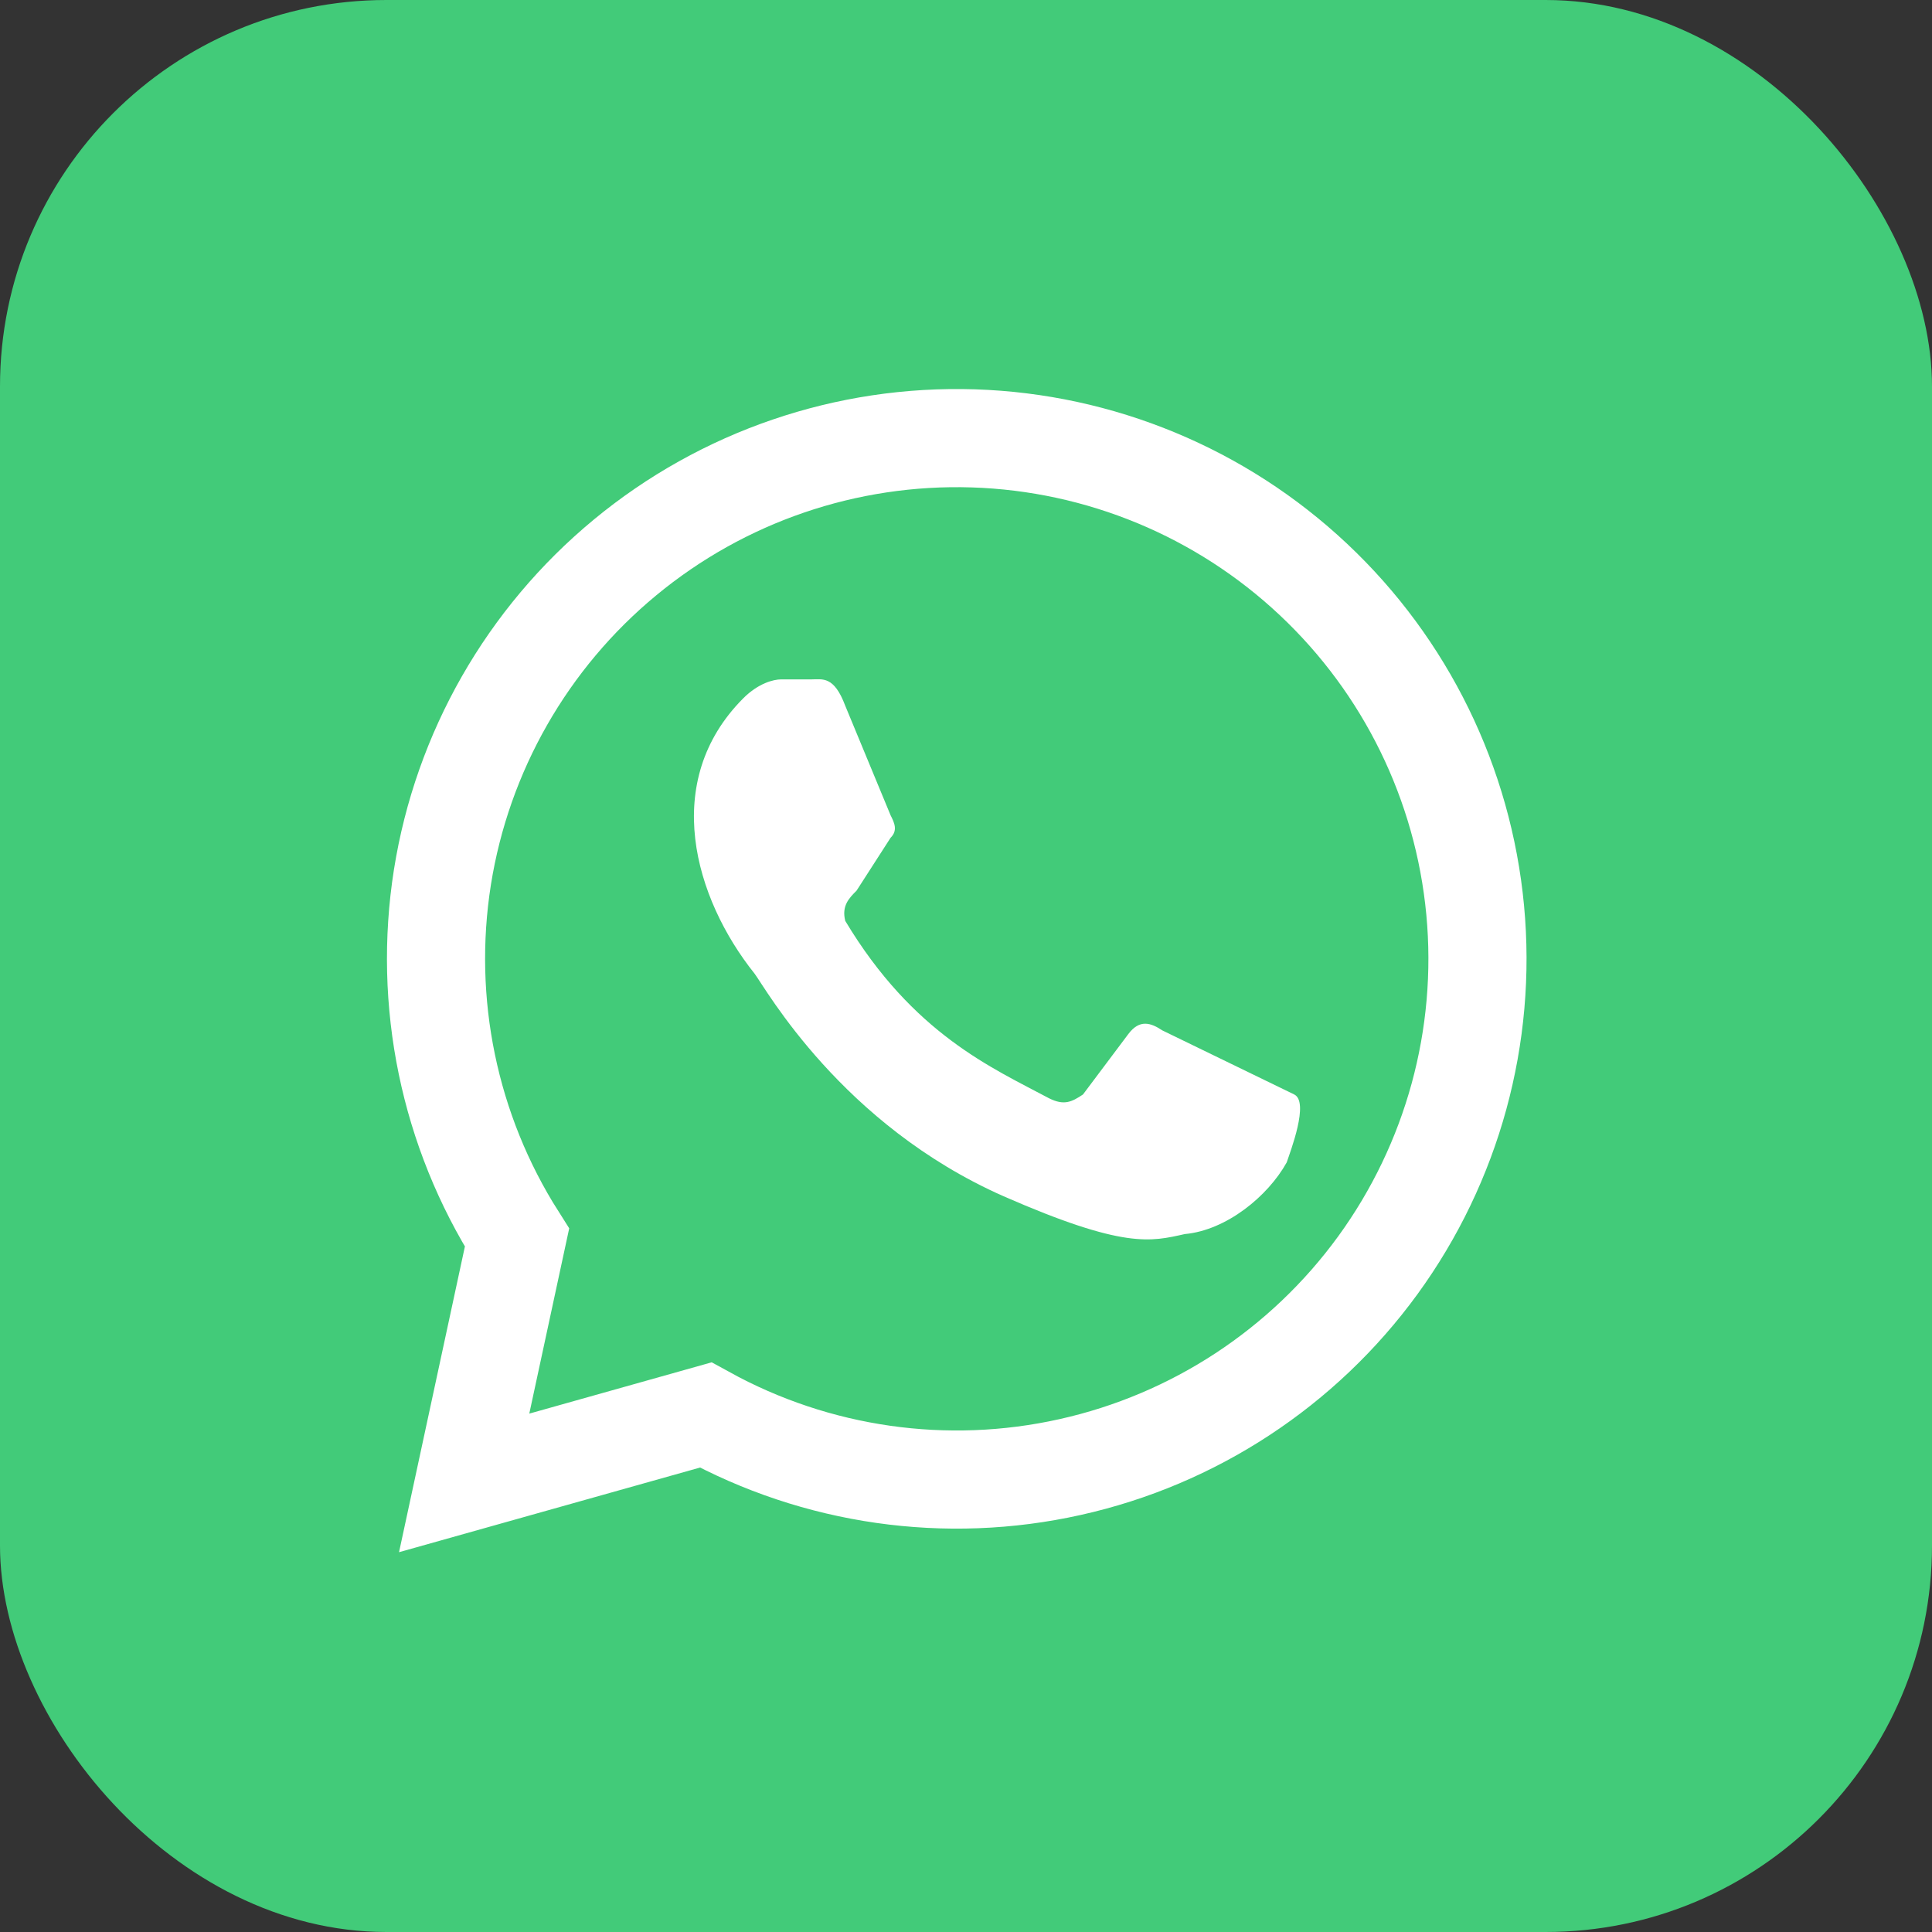
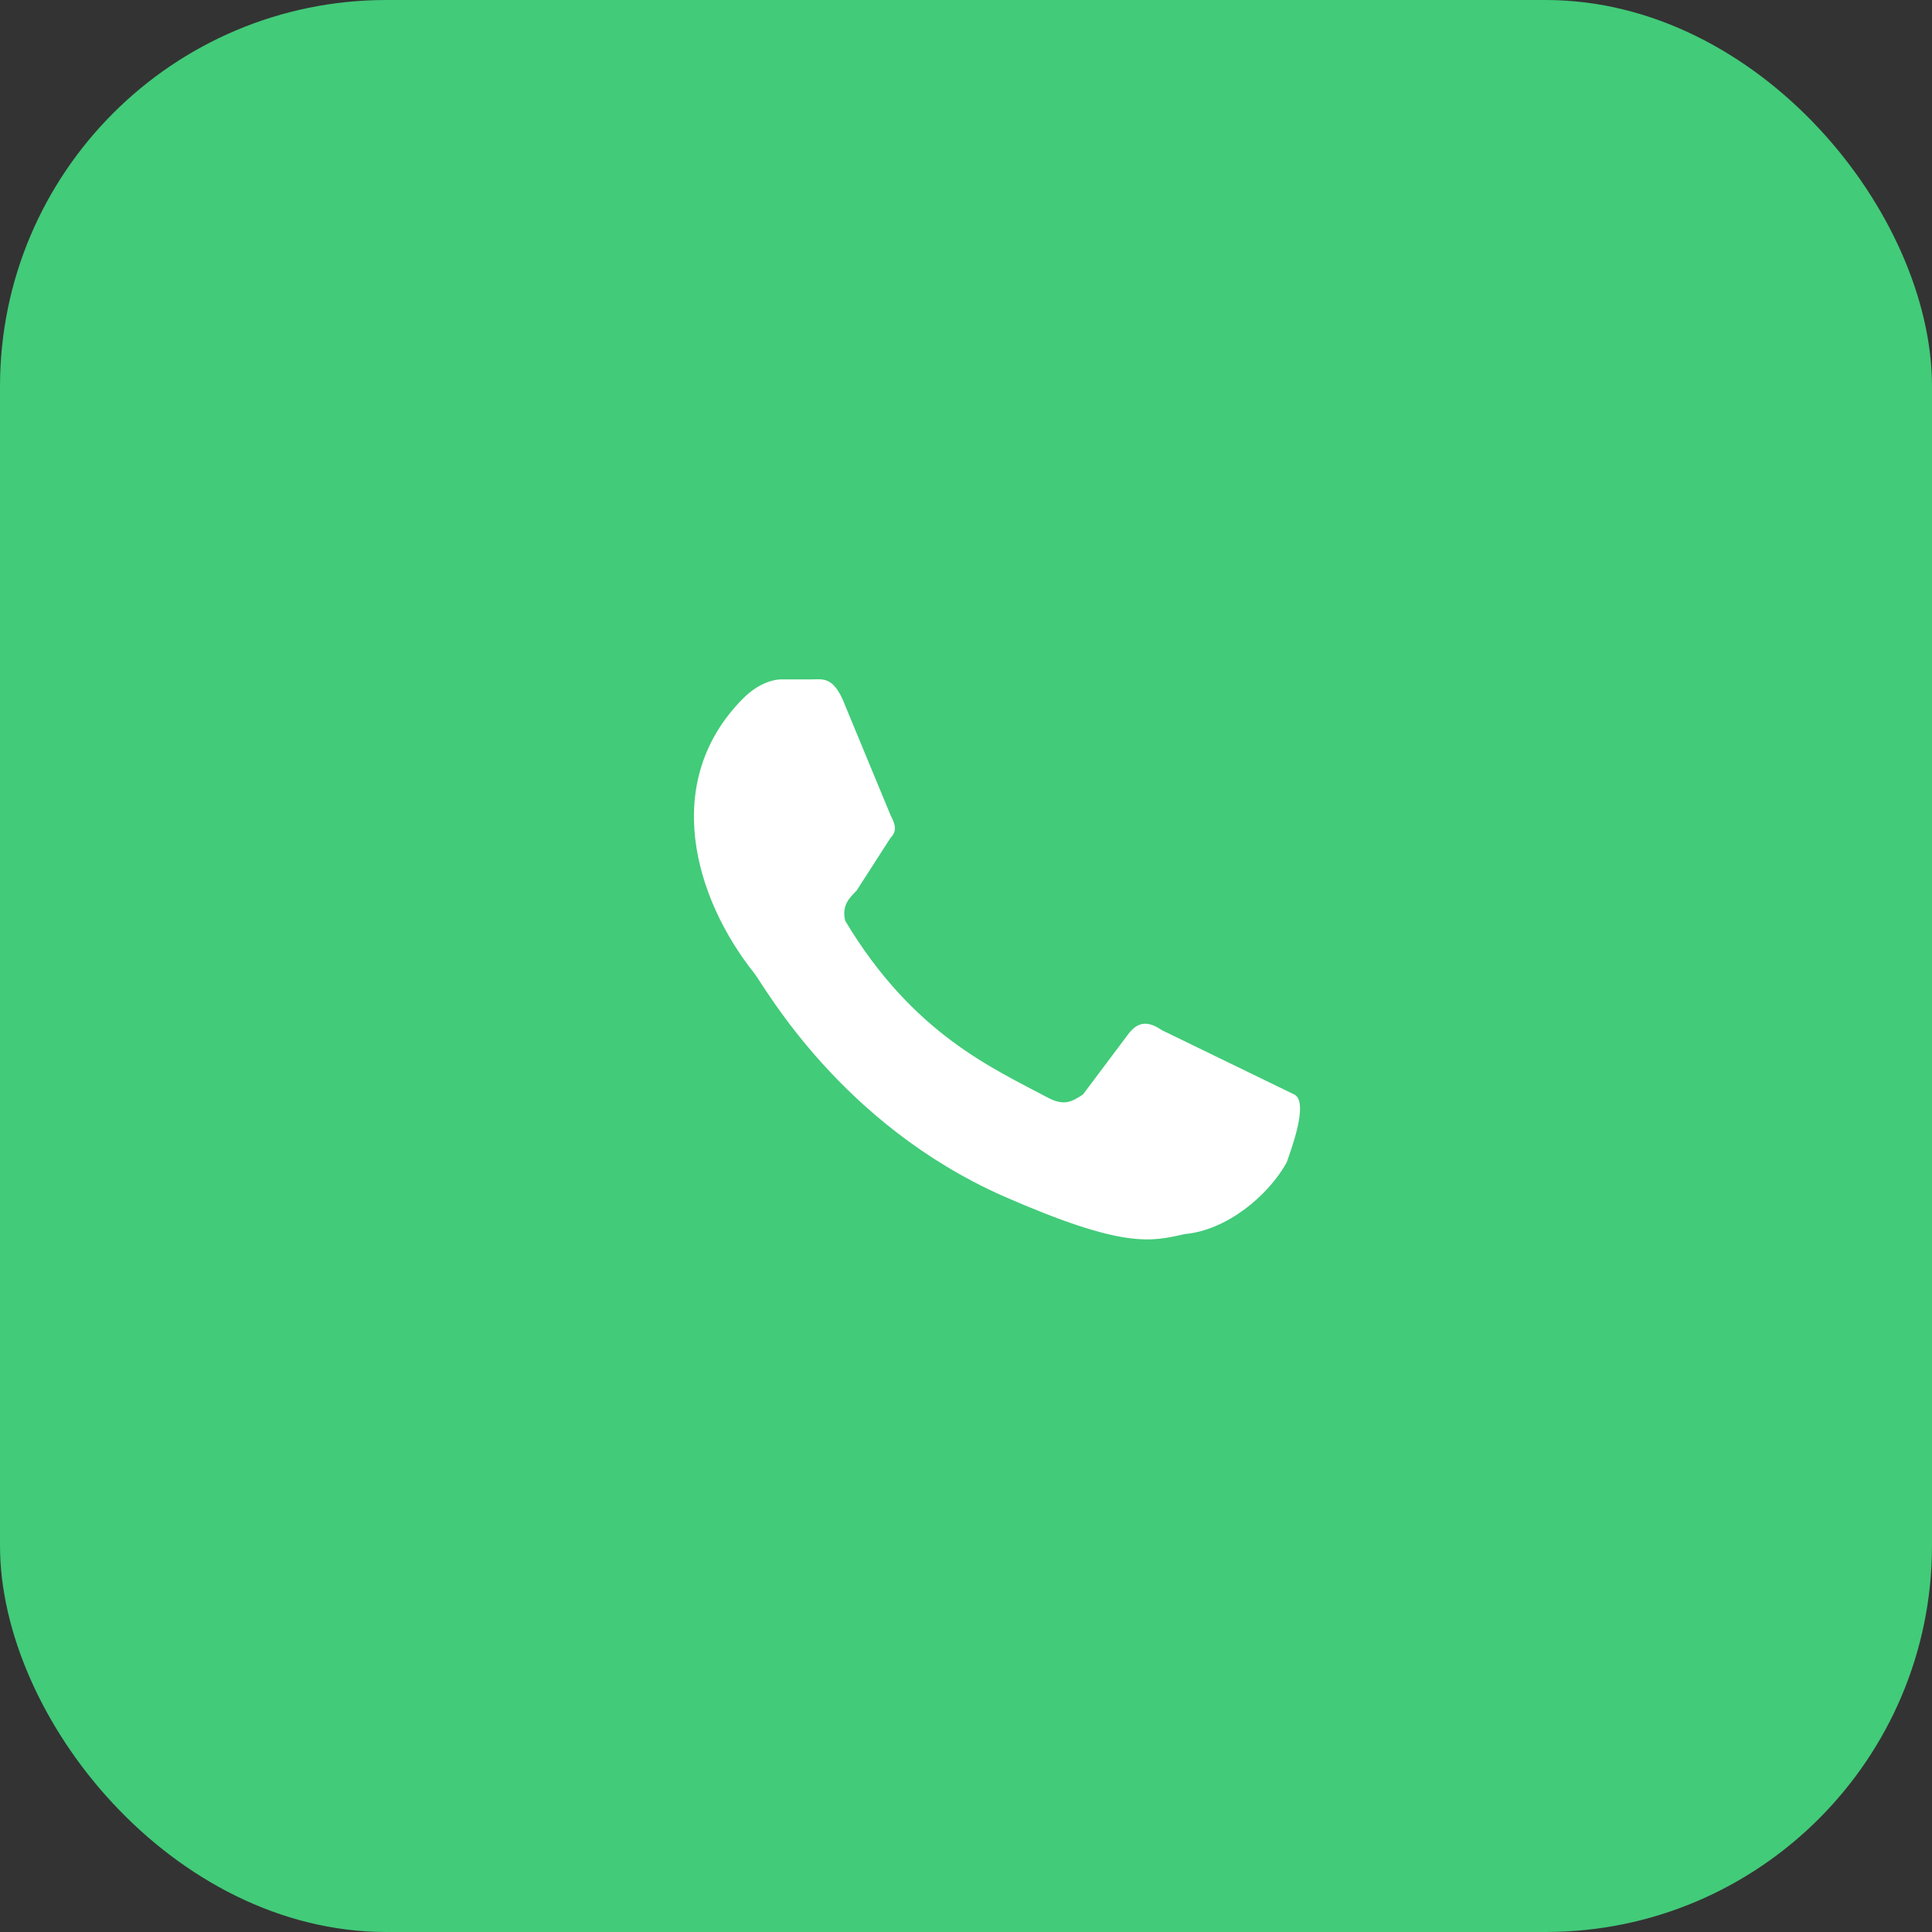
<svg xmlns="http://www.w3.org/2000/svg" width="20" height="20" viewBox="0 0 20 20" fill="none">
  <rect x="0" y="0" width="20" height="20" fill="#333333" stroke="none" />
  <g clip-path="url(#clip0_12_15022)">
    <path d="M17 0H3C1.343 0 0 1.343 0 3V17C0 18.657 1.343 20 3 20H17C18.657 20 20 18.657 20 17V3C20 1.343 18.657 0 17 0Z" fill="#42CB79" />
-     <path d="M4.805 15.351L5.352 12.812C4.649 11.704 4.375 10.377 4.58 9.08C4.786 7.784 5.458 6.607 6.47 5.771C7.482 4.934 8.764 4.496 10.076 4.538C11.388 4.58 12.64 5.099 13.596 5.998C14.553 6.897 15.148 8.114 15.271 9.421C15.394 10.728 15.036 12.035 14.264 13.097C13.492 14.158 12.359 14.902 11.077 15.187C9.796 15.473 8.455 15.281 7.305 14.648L4.805 15.351Z" fill="#42CB79" stroke="white" stroke-width="1.016" />
    <path d="M12.031 10.666C11.914 10.588 11.797 10.548 11.68 10.705L11.211 11.33C11.094 11.408 11.015 11.447 10.859 11.369C10.273 11.056 9.453 10.705 8.75 9.533C8.711 9.377 8.789 9.298 8.867 9.22L9.219 8.673C9.297 8.595 9.258 8.517 9.219 8.439L8.75 7.306C8.633 6.994 8.515 7.033 8.398 7.033H8.086C8.008 7.033 7.851 7.072 7.695 7.228C6.836 8.088 7.187 9.298 7.812 10.08C7.929 10.236 8.711 11.642 10.39 12.384C11.64 12.931 11.914 12.853 12.265 12.775C12.695 12.736 13.125 12.384 13.32 12.033C13.359 11.916 13.555 11.408 13.398 11.33" fill="white" />
  </g>
  <defs>
    <clipPath id="clip0_12_15022">
      <rect width="20" height="20" rx="4" fill="white" />
    </clipPath>
  </defs>
</svg>